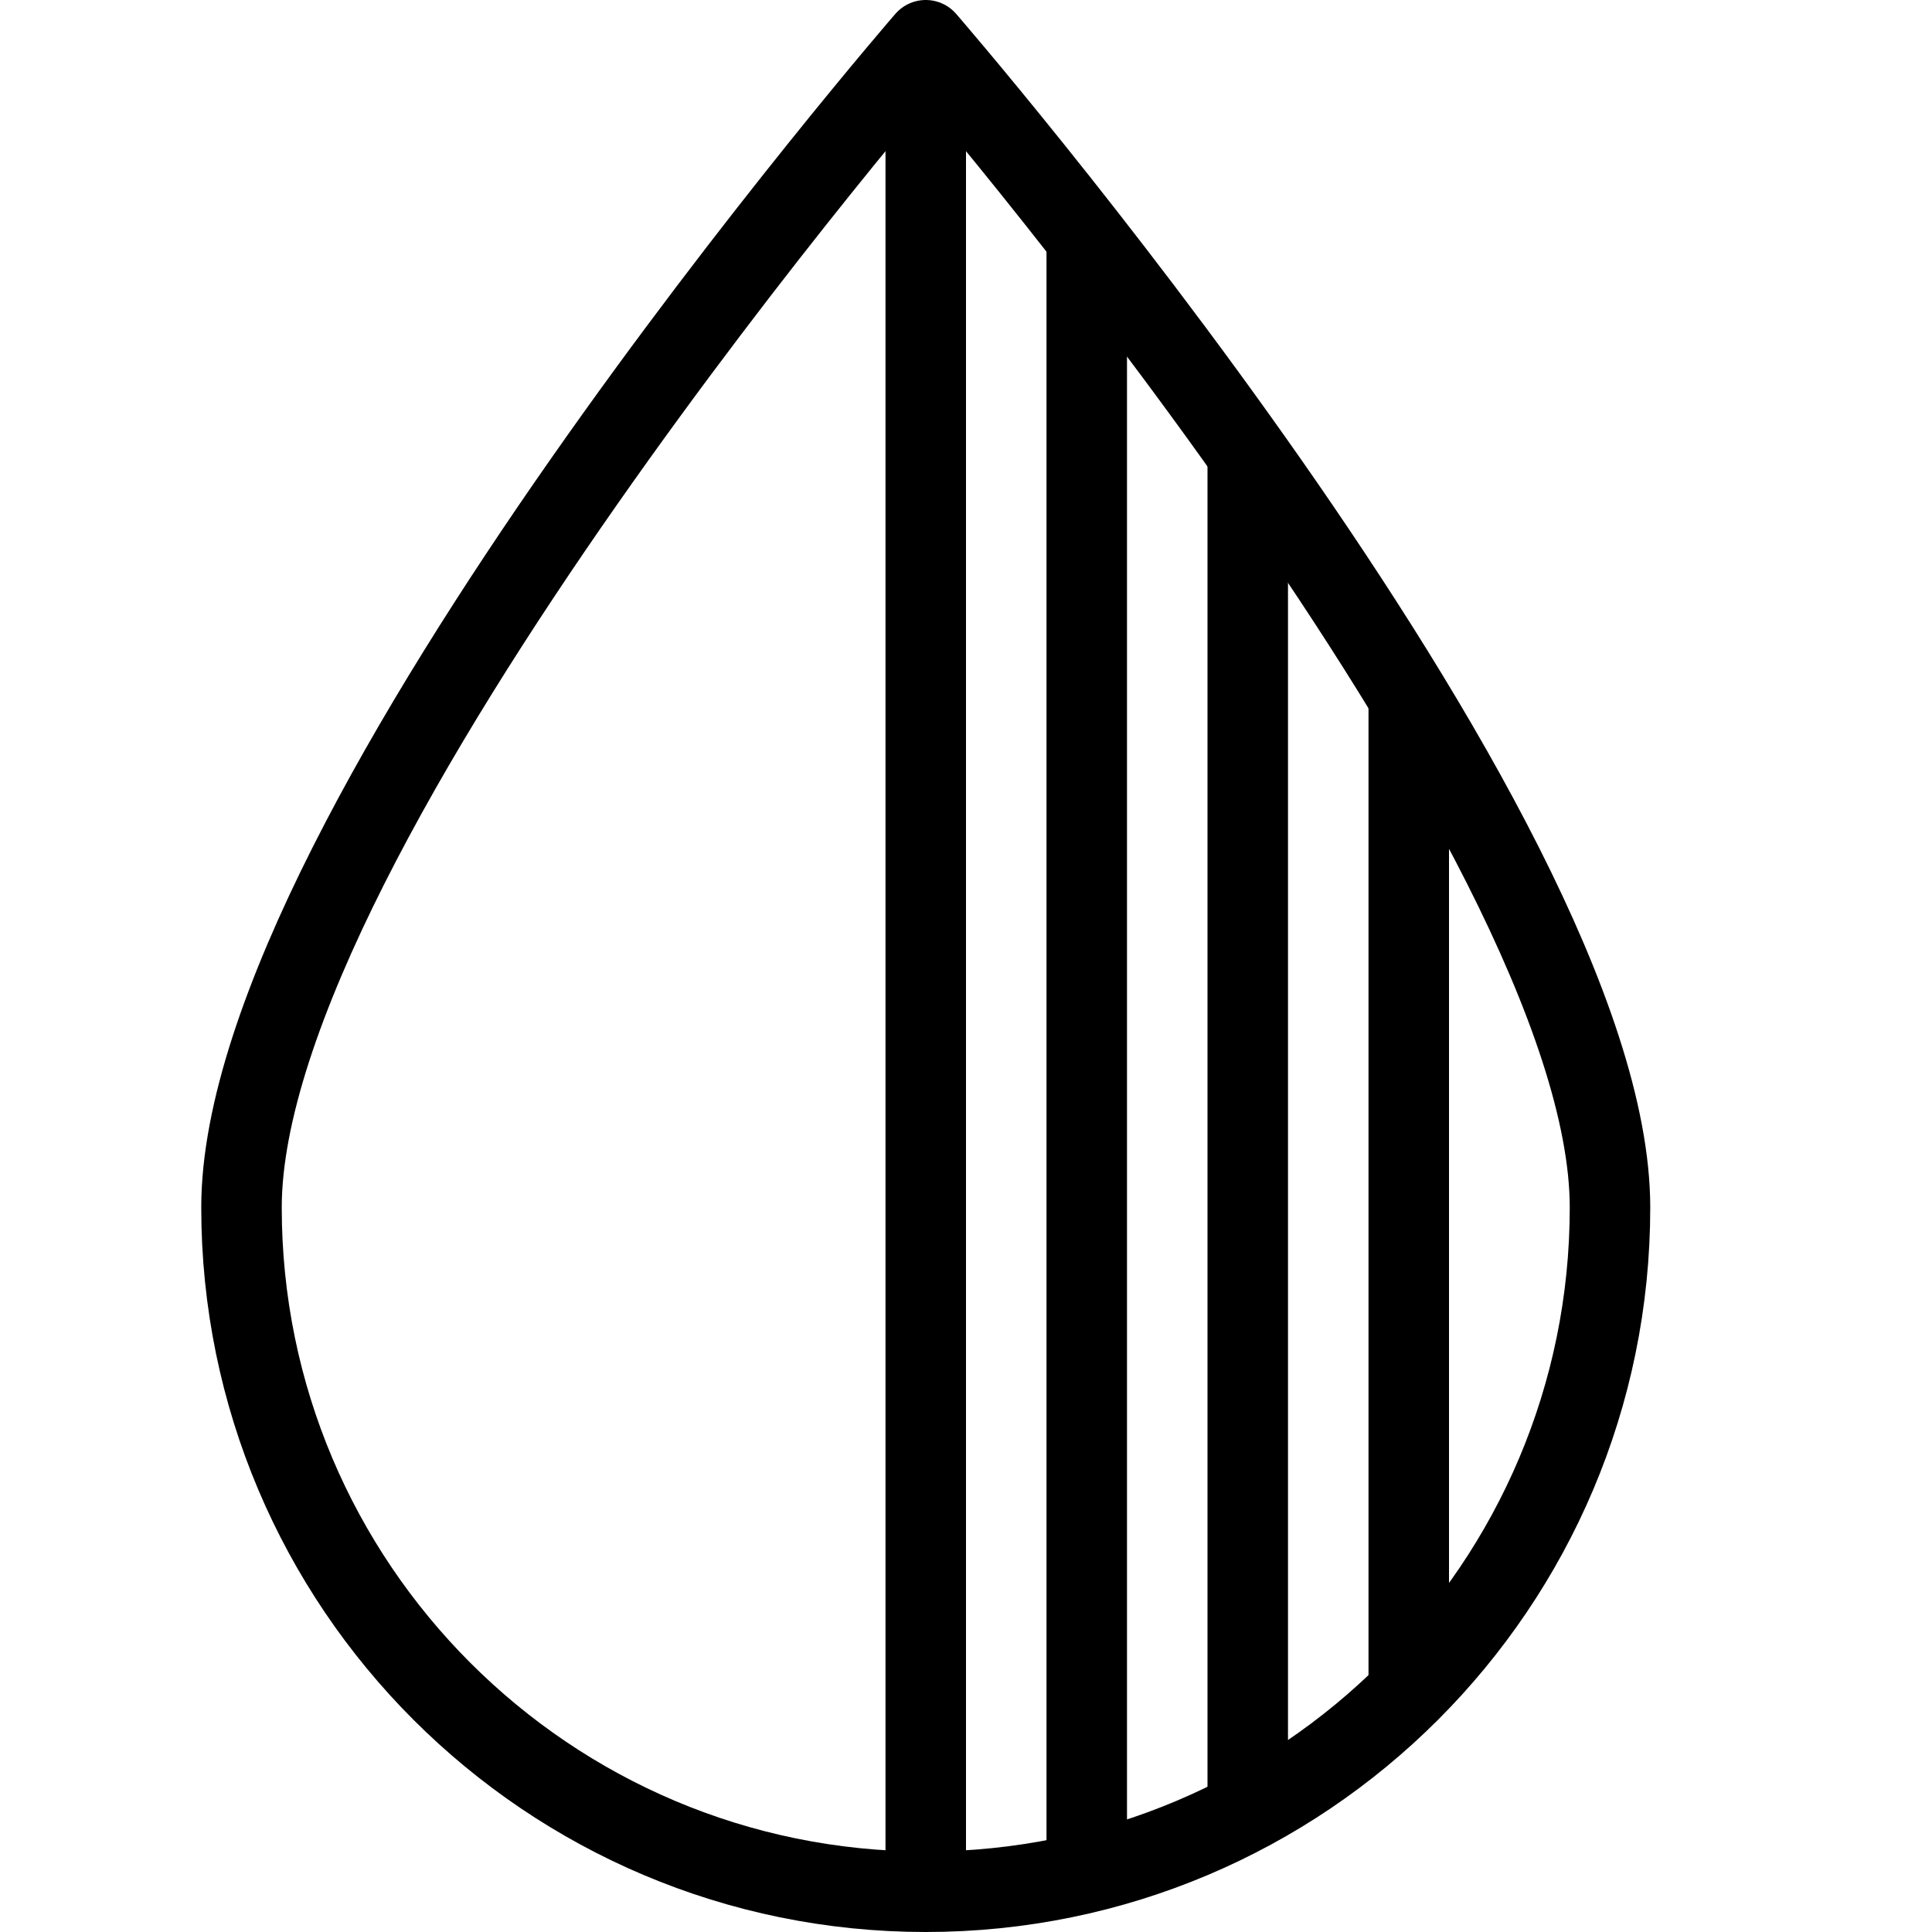
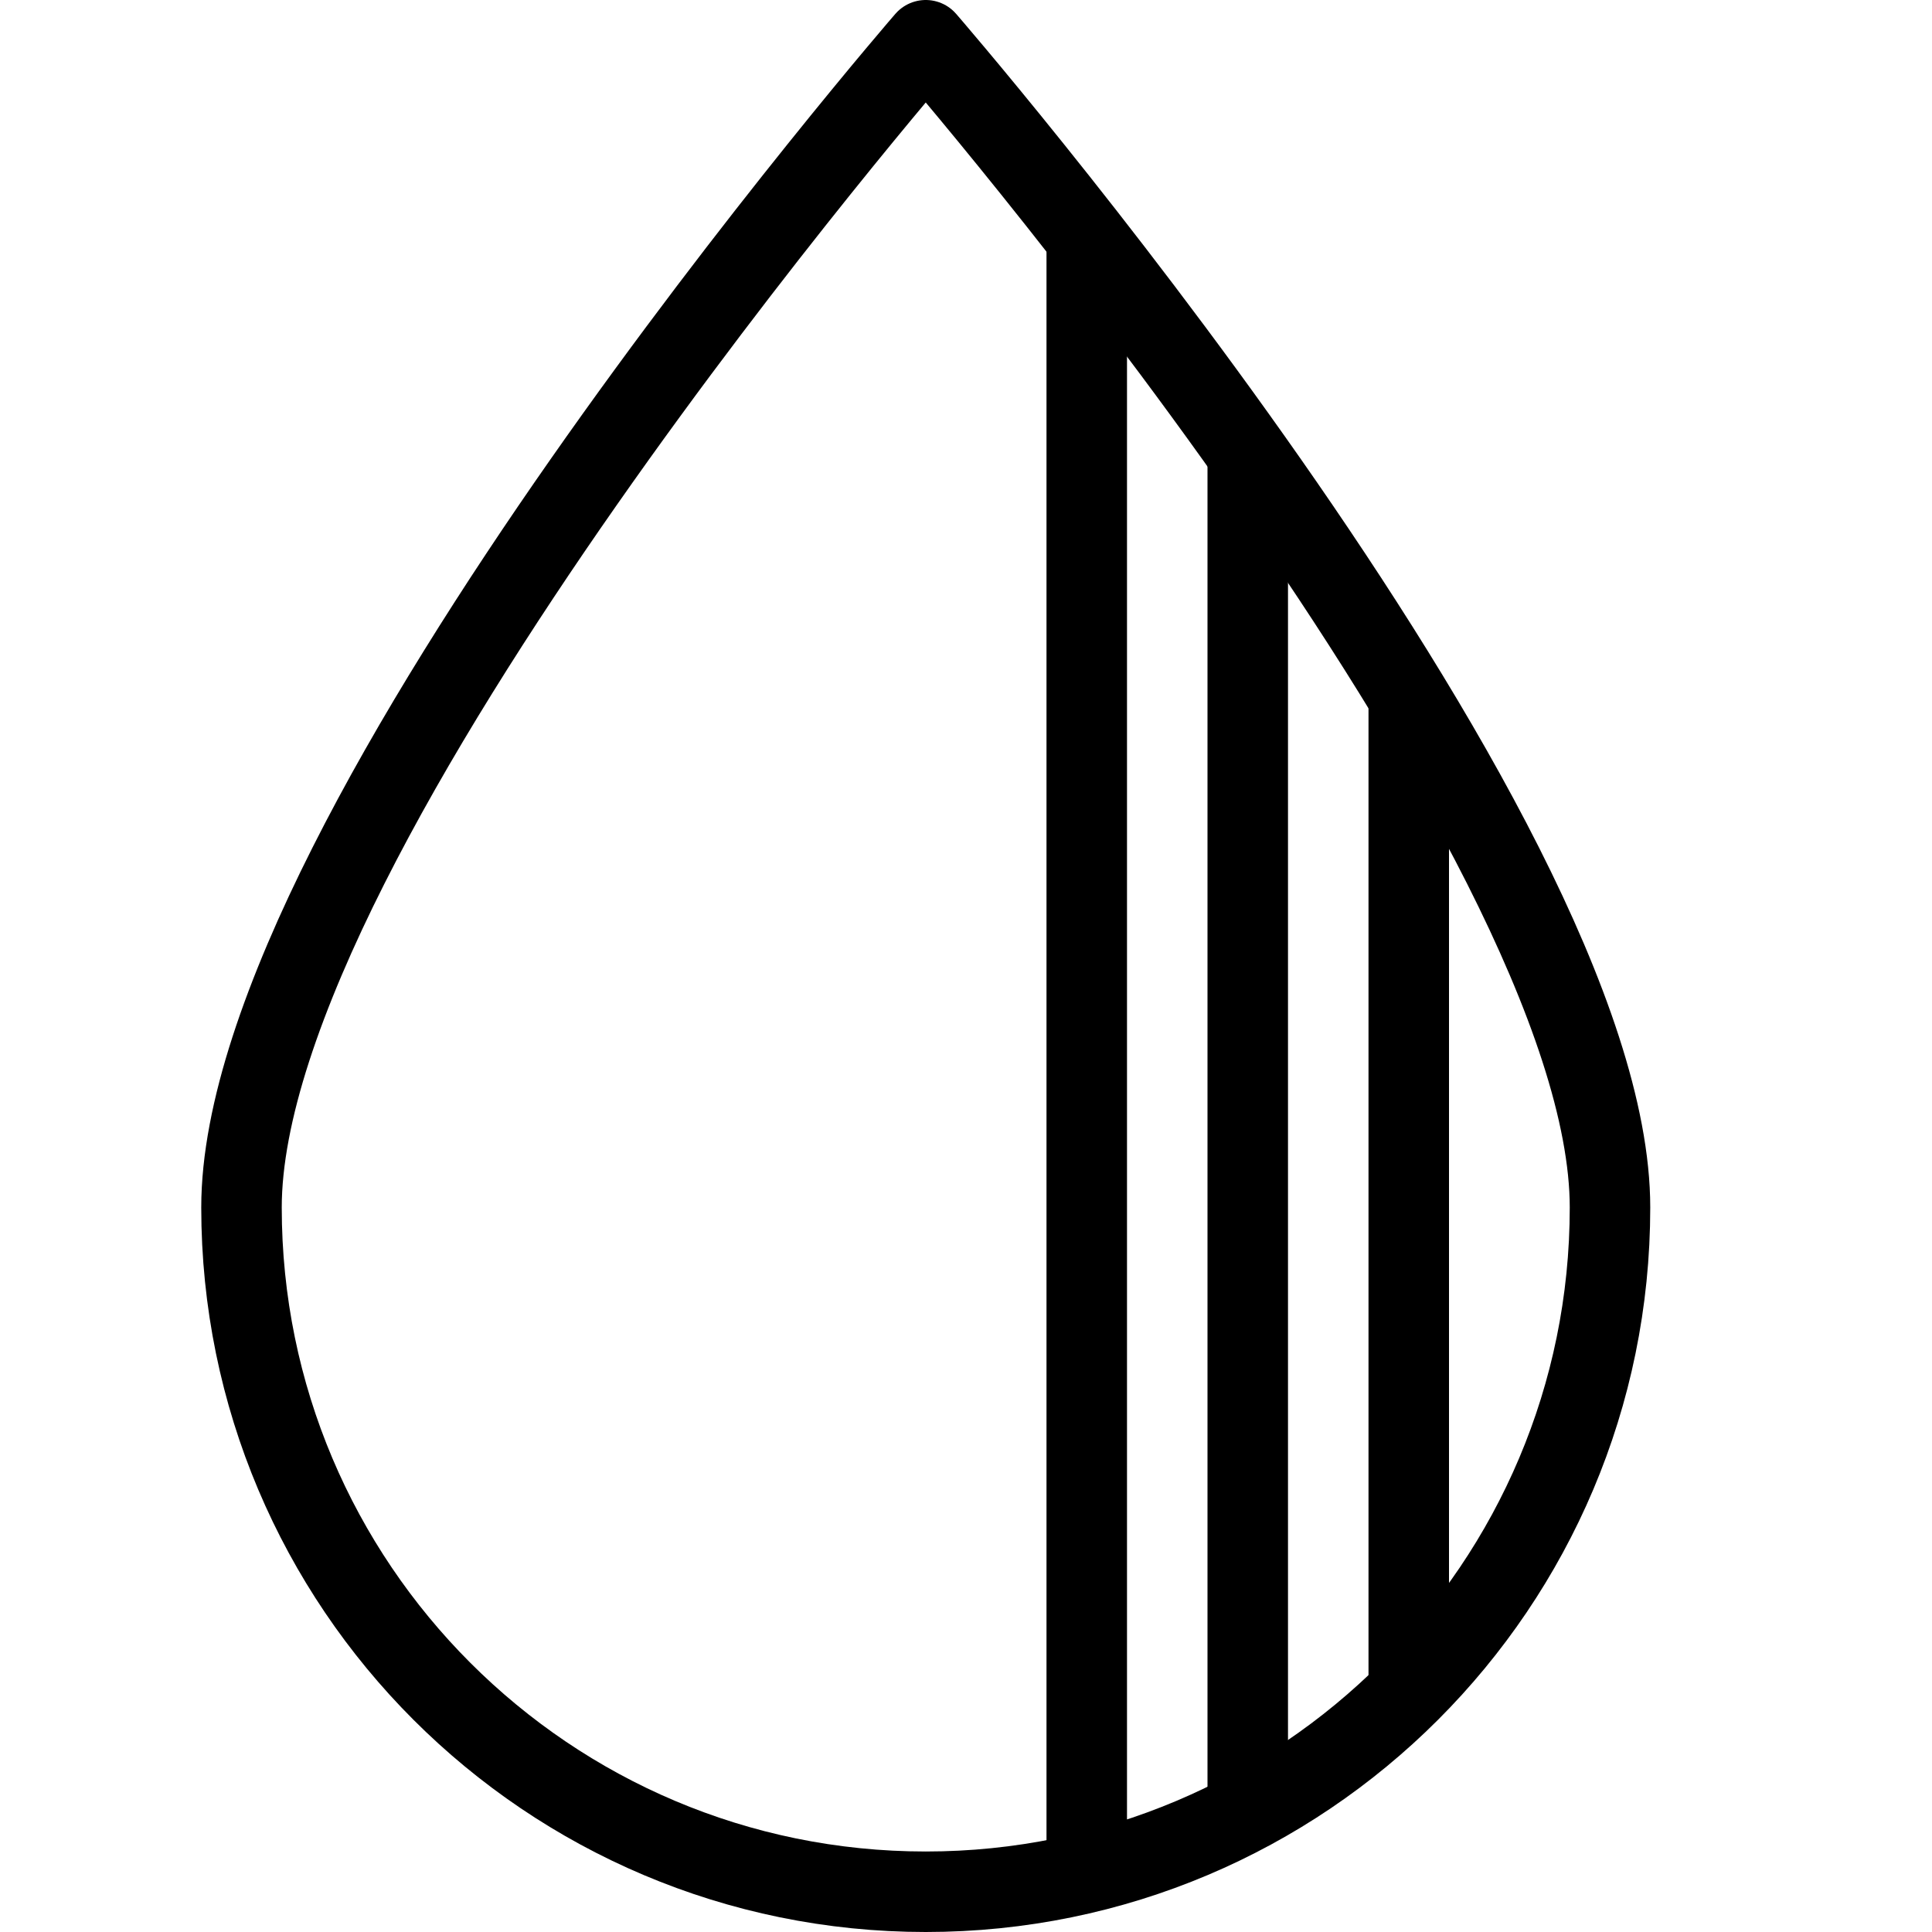
<svg xmlns="http://www.w3.org/2000/svg" version="1.1" x="0px" y="0px" width="24px" height="24px" viewBox="0 0 24 24" enable-background="new 0 0 24 24" xml:space="preserve">
  <g id="Outline_Icons">
    <g>
      <path fill="none" stroke="#000000" stroke-linejoin="round" stroke-miterlimit="10" d="M20,15c0,4.694-3.806,8.5-8.5,8.5    S3,19.694,3,15s8.5-14.5,8.5-14.5S20,10.306,20,15z" />
-       <line fill="none" stroke="#000000" stroke-linejoin="round" stroke-miterlimit="10" x1="11.5" y1="0.5" x2="11.5" y2="23.5" />
      <line fill="none" stroke="#000000" stroke-linejoin="round" stroke-miterlimit="10" x1="13.5" y1="2.954" x2="13.5" y2="23.264" />
      <line fill="none" stroke="#000000" stroke-linejoin="round" stroke-miterlimit="10" x1="15.5" y1="5.635" x2="15.5" y2="22.5" />
      <line fill="none" stroke="#000000" stroke-linejoin="round" stroke-miterlimit="10" x1="17.5" y1="8.659" x2="17.5" y2="21" />
    </g>
  </g>
  <g id="Invisible_Shape">
    <rect x="0" fill="none" width="24" height="24" />
  </g>
</svg>